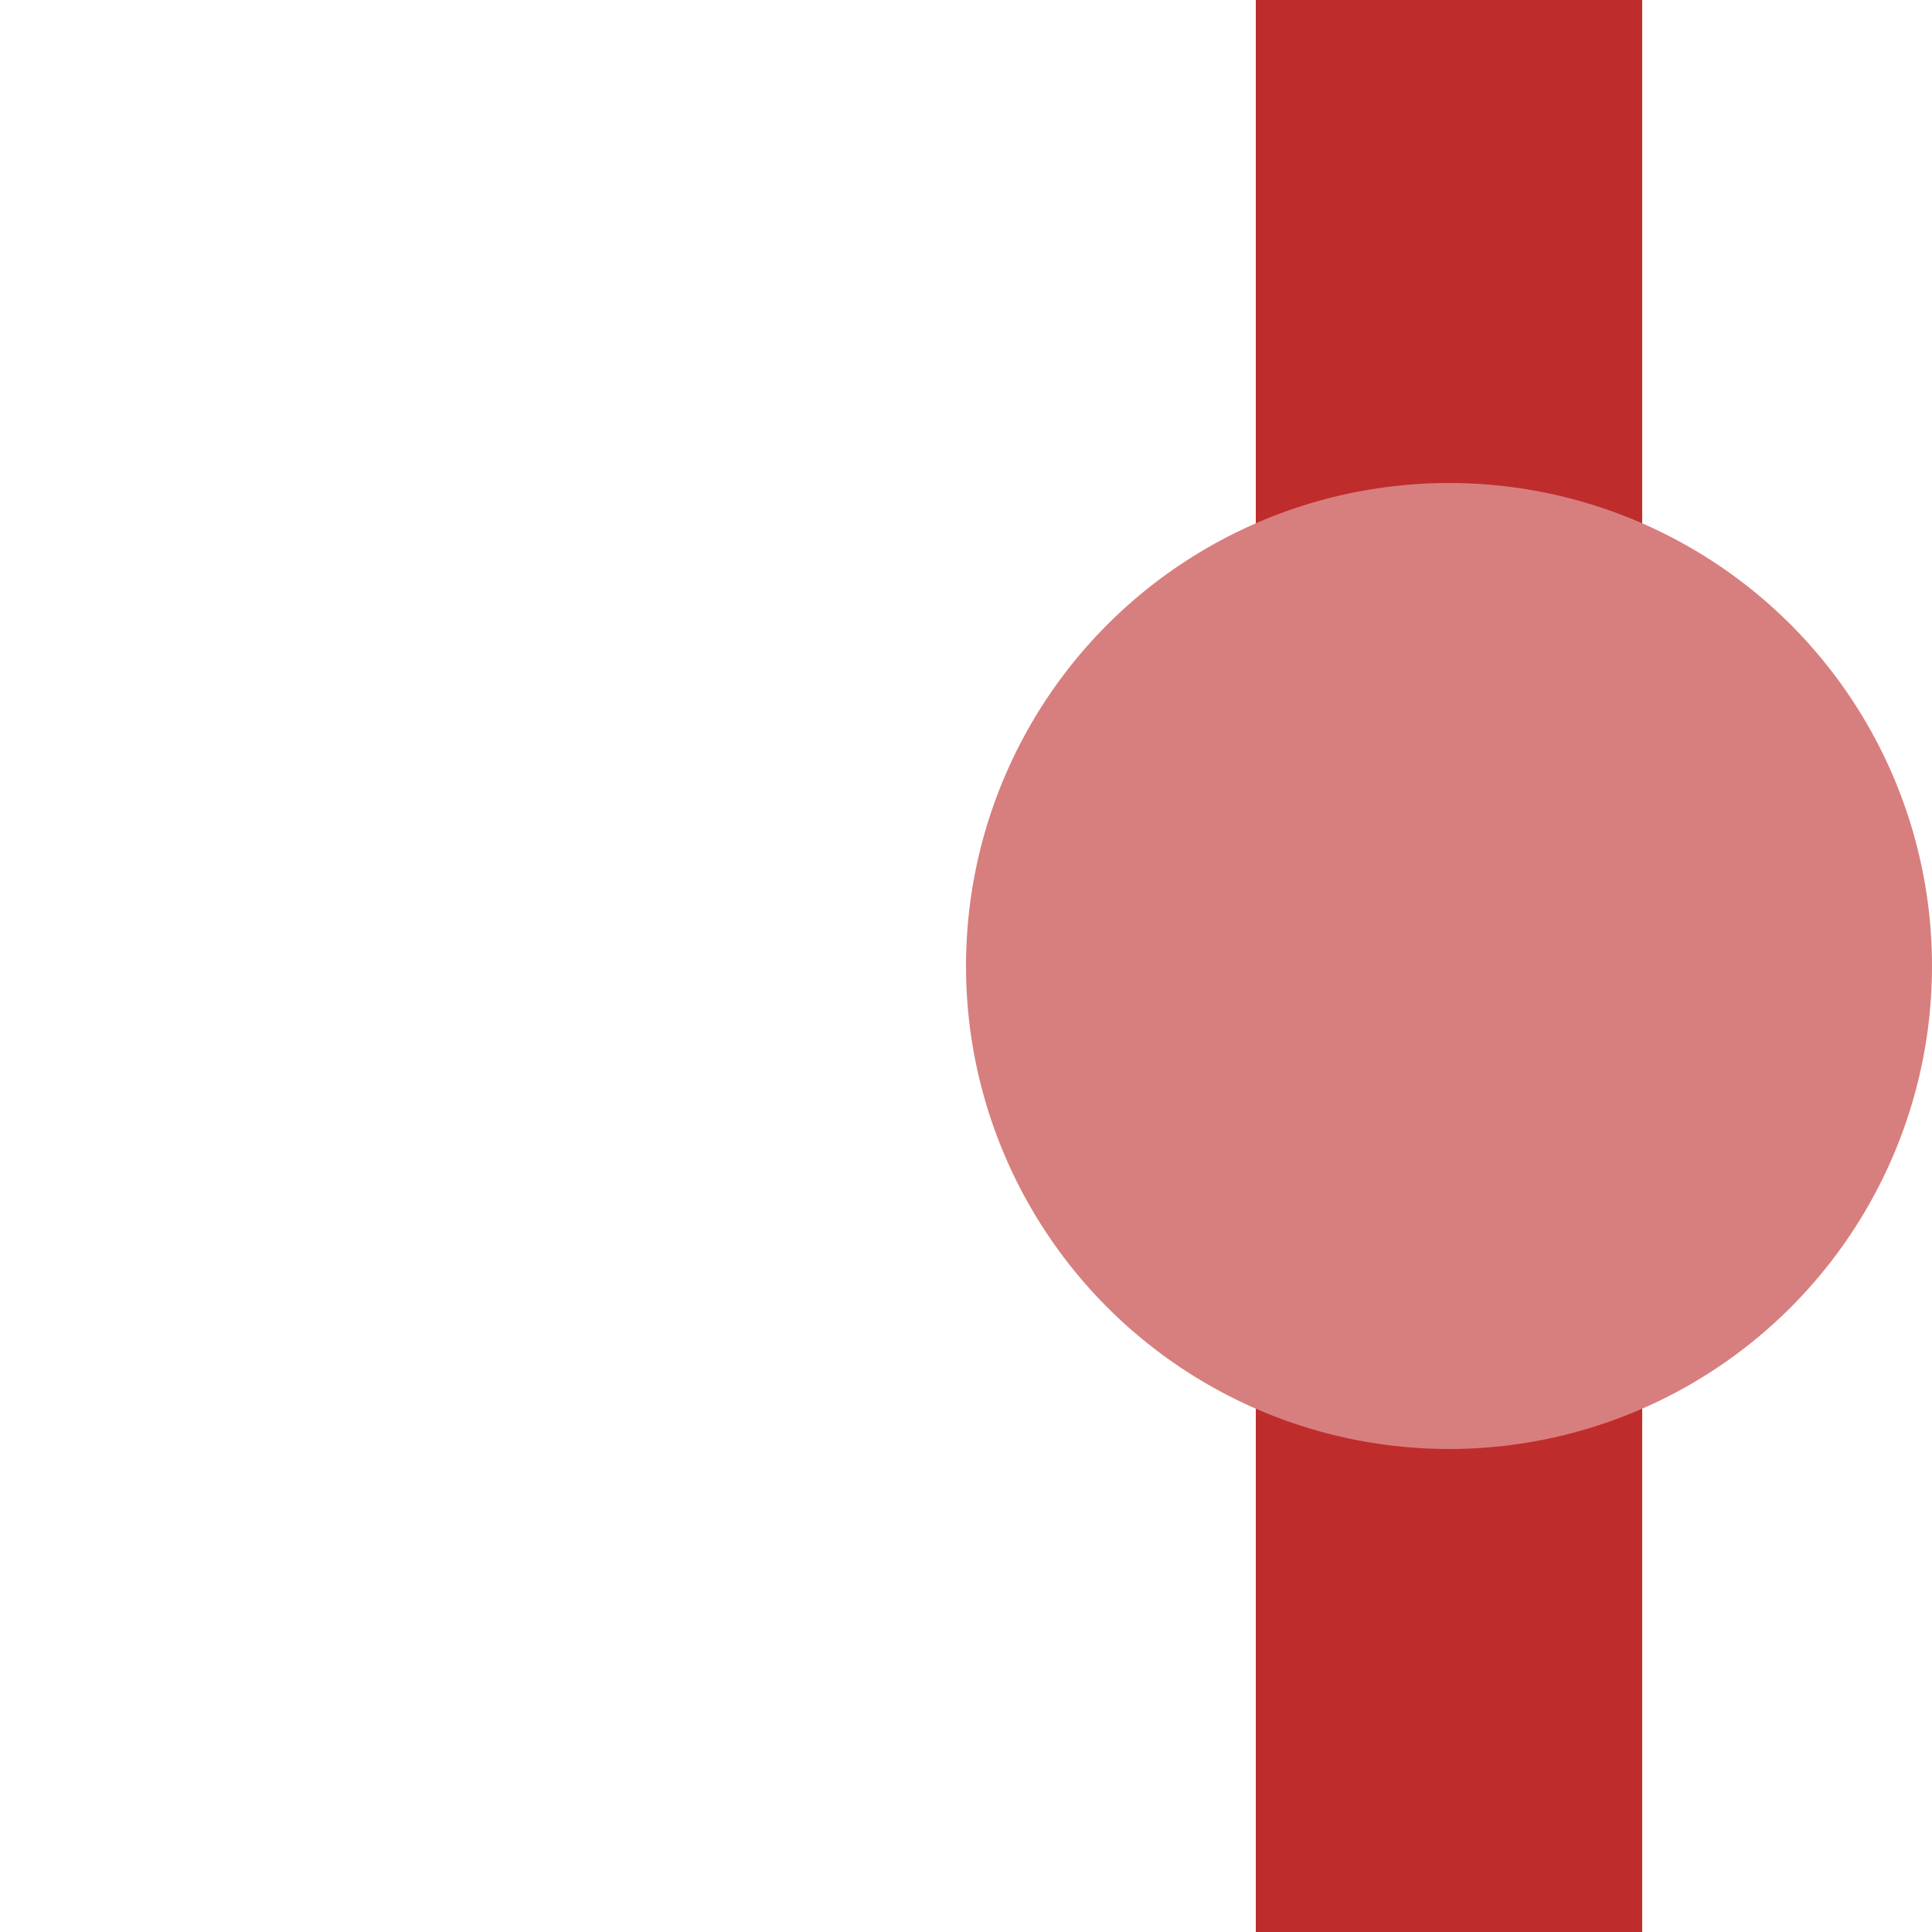
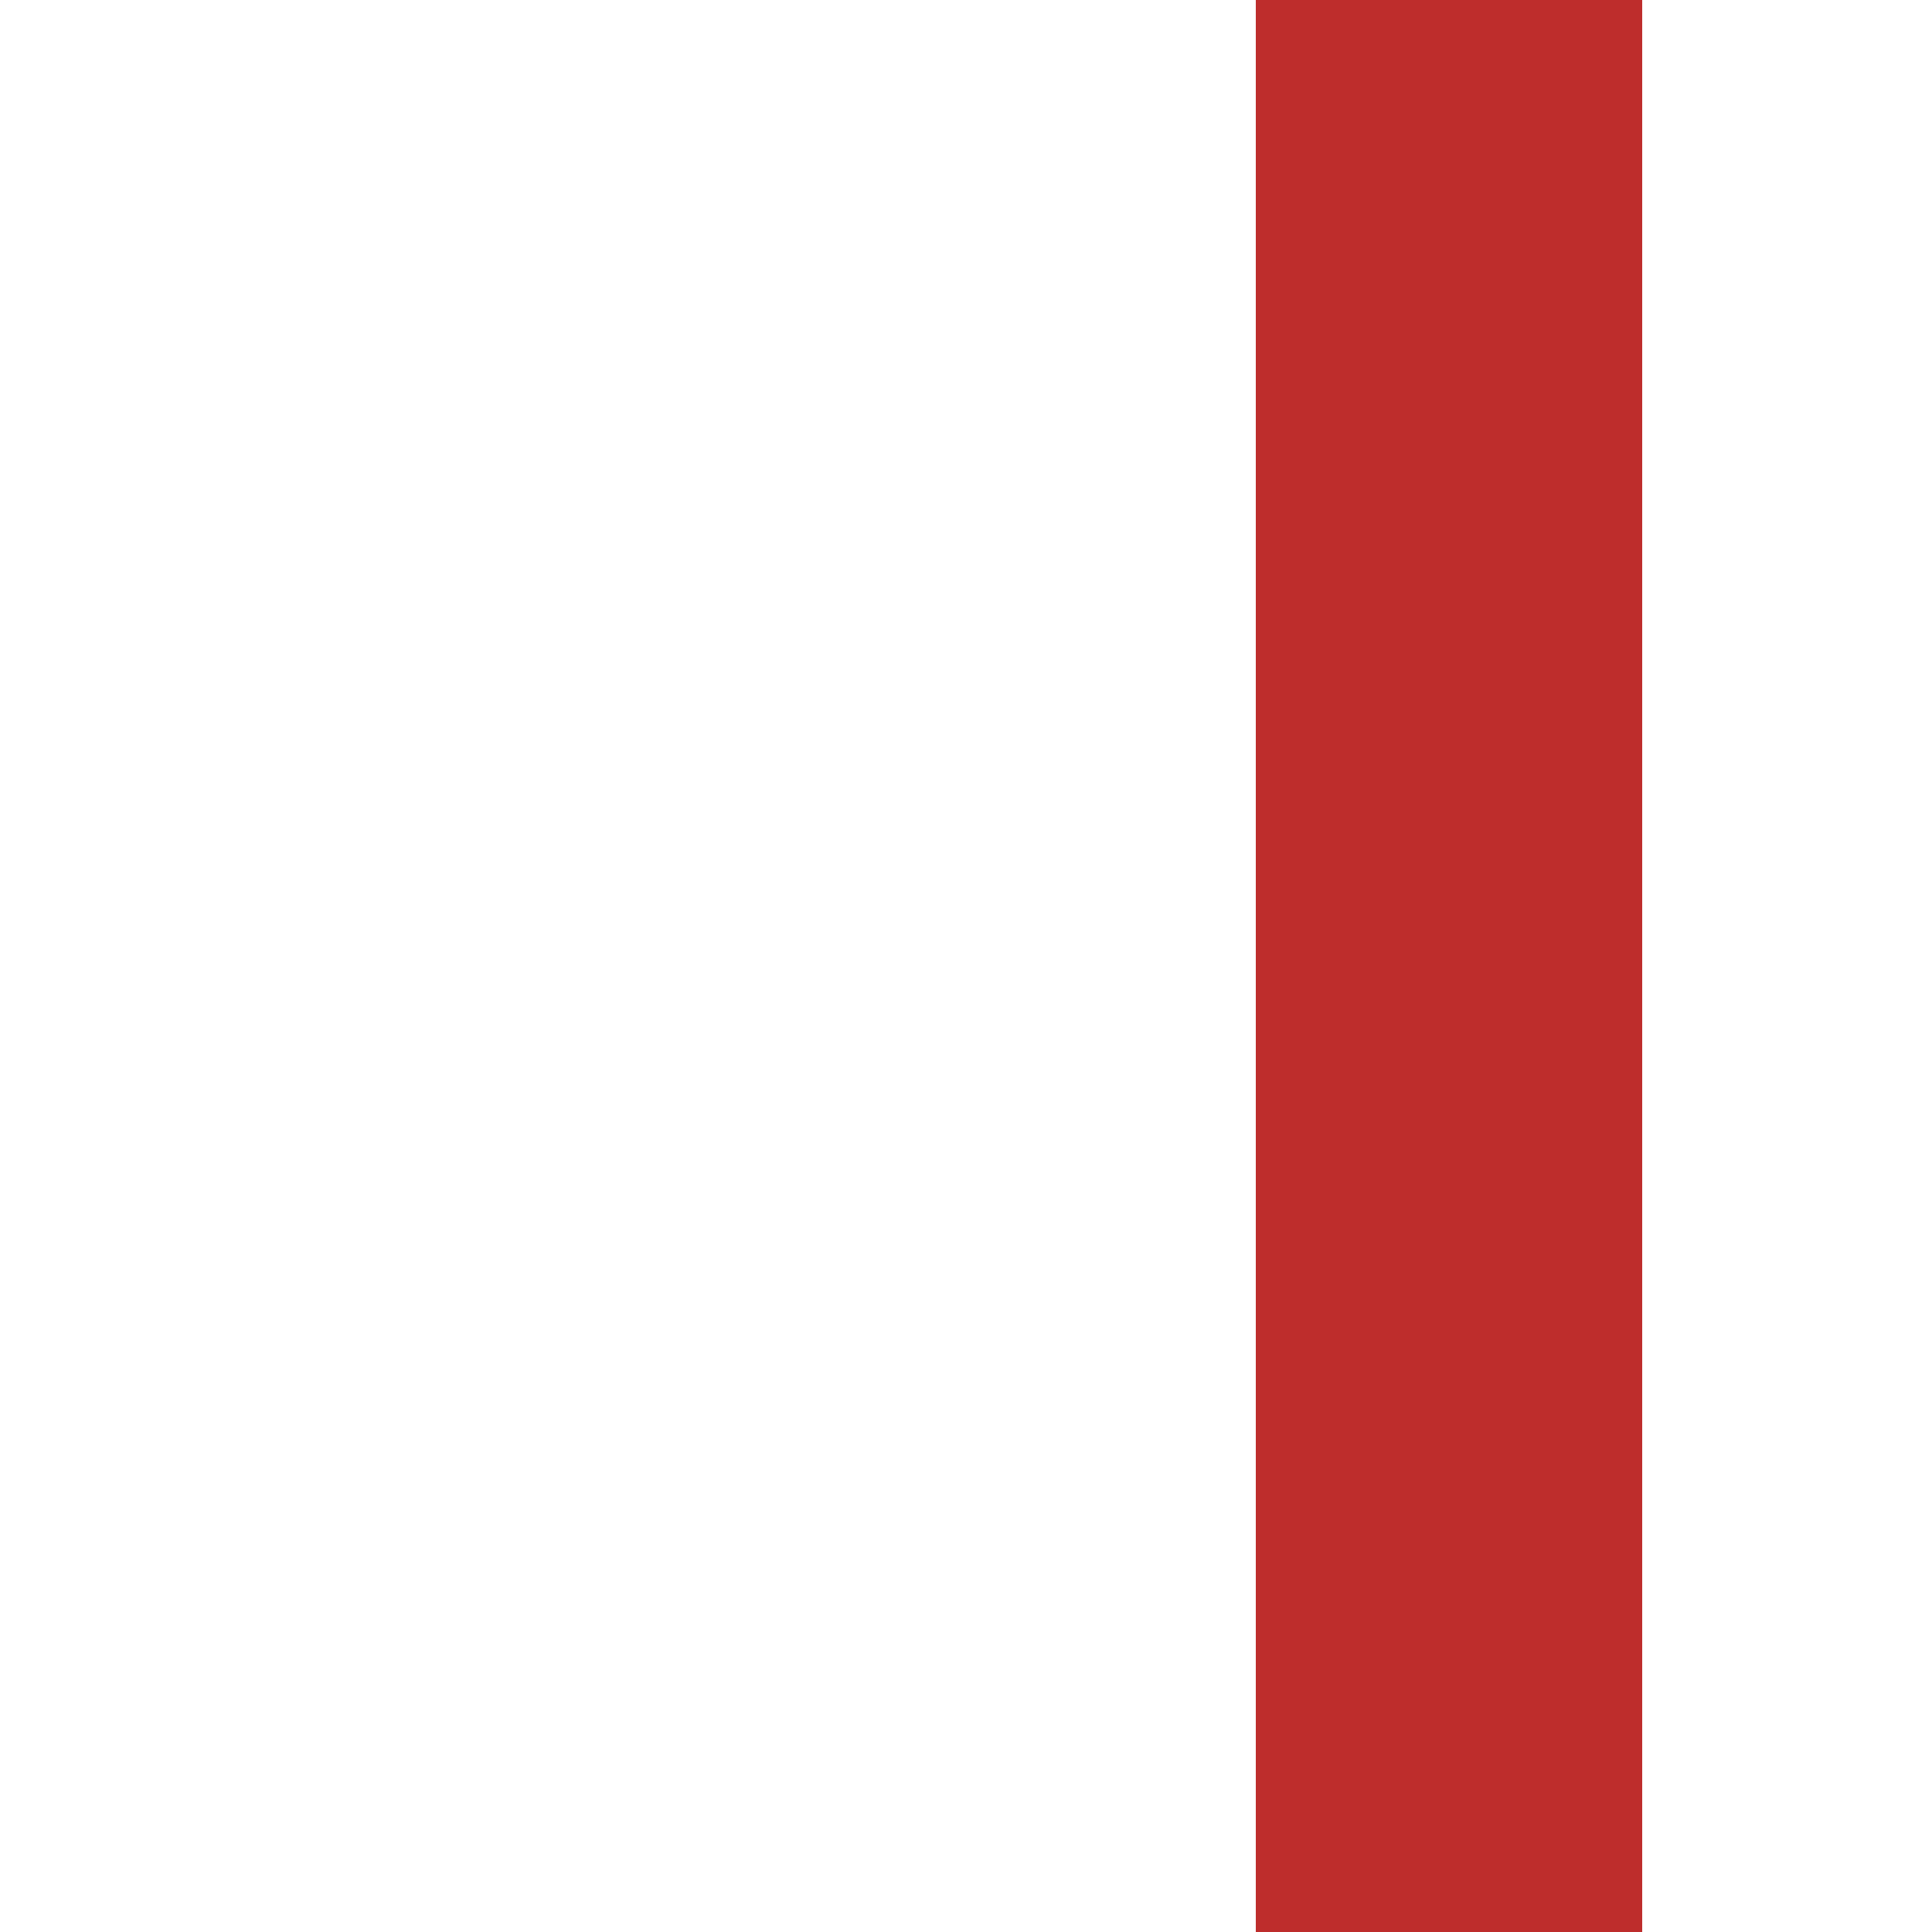
<svg xmlns="http://www.w3.org/2000/svg" width="500" height="500">
  <title>ev-BHF</title>
  <g style="stroke:#be2d2c; stroke-width:100; fill:none;">
    <path d="M 375,0 V 500" />
  </g>
  <g style="fill:#D77F7E; stroke:none;">
-     <circle cx="375" cy="250" r="125" />
-   </g>
+     </g>
</svg>